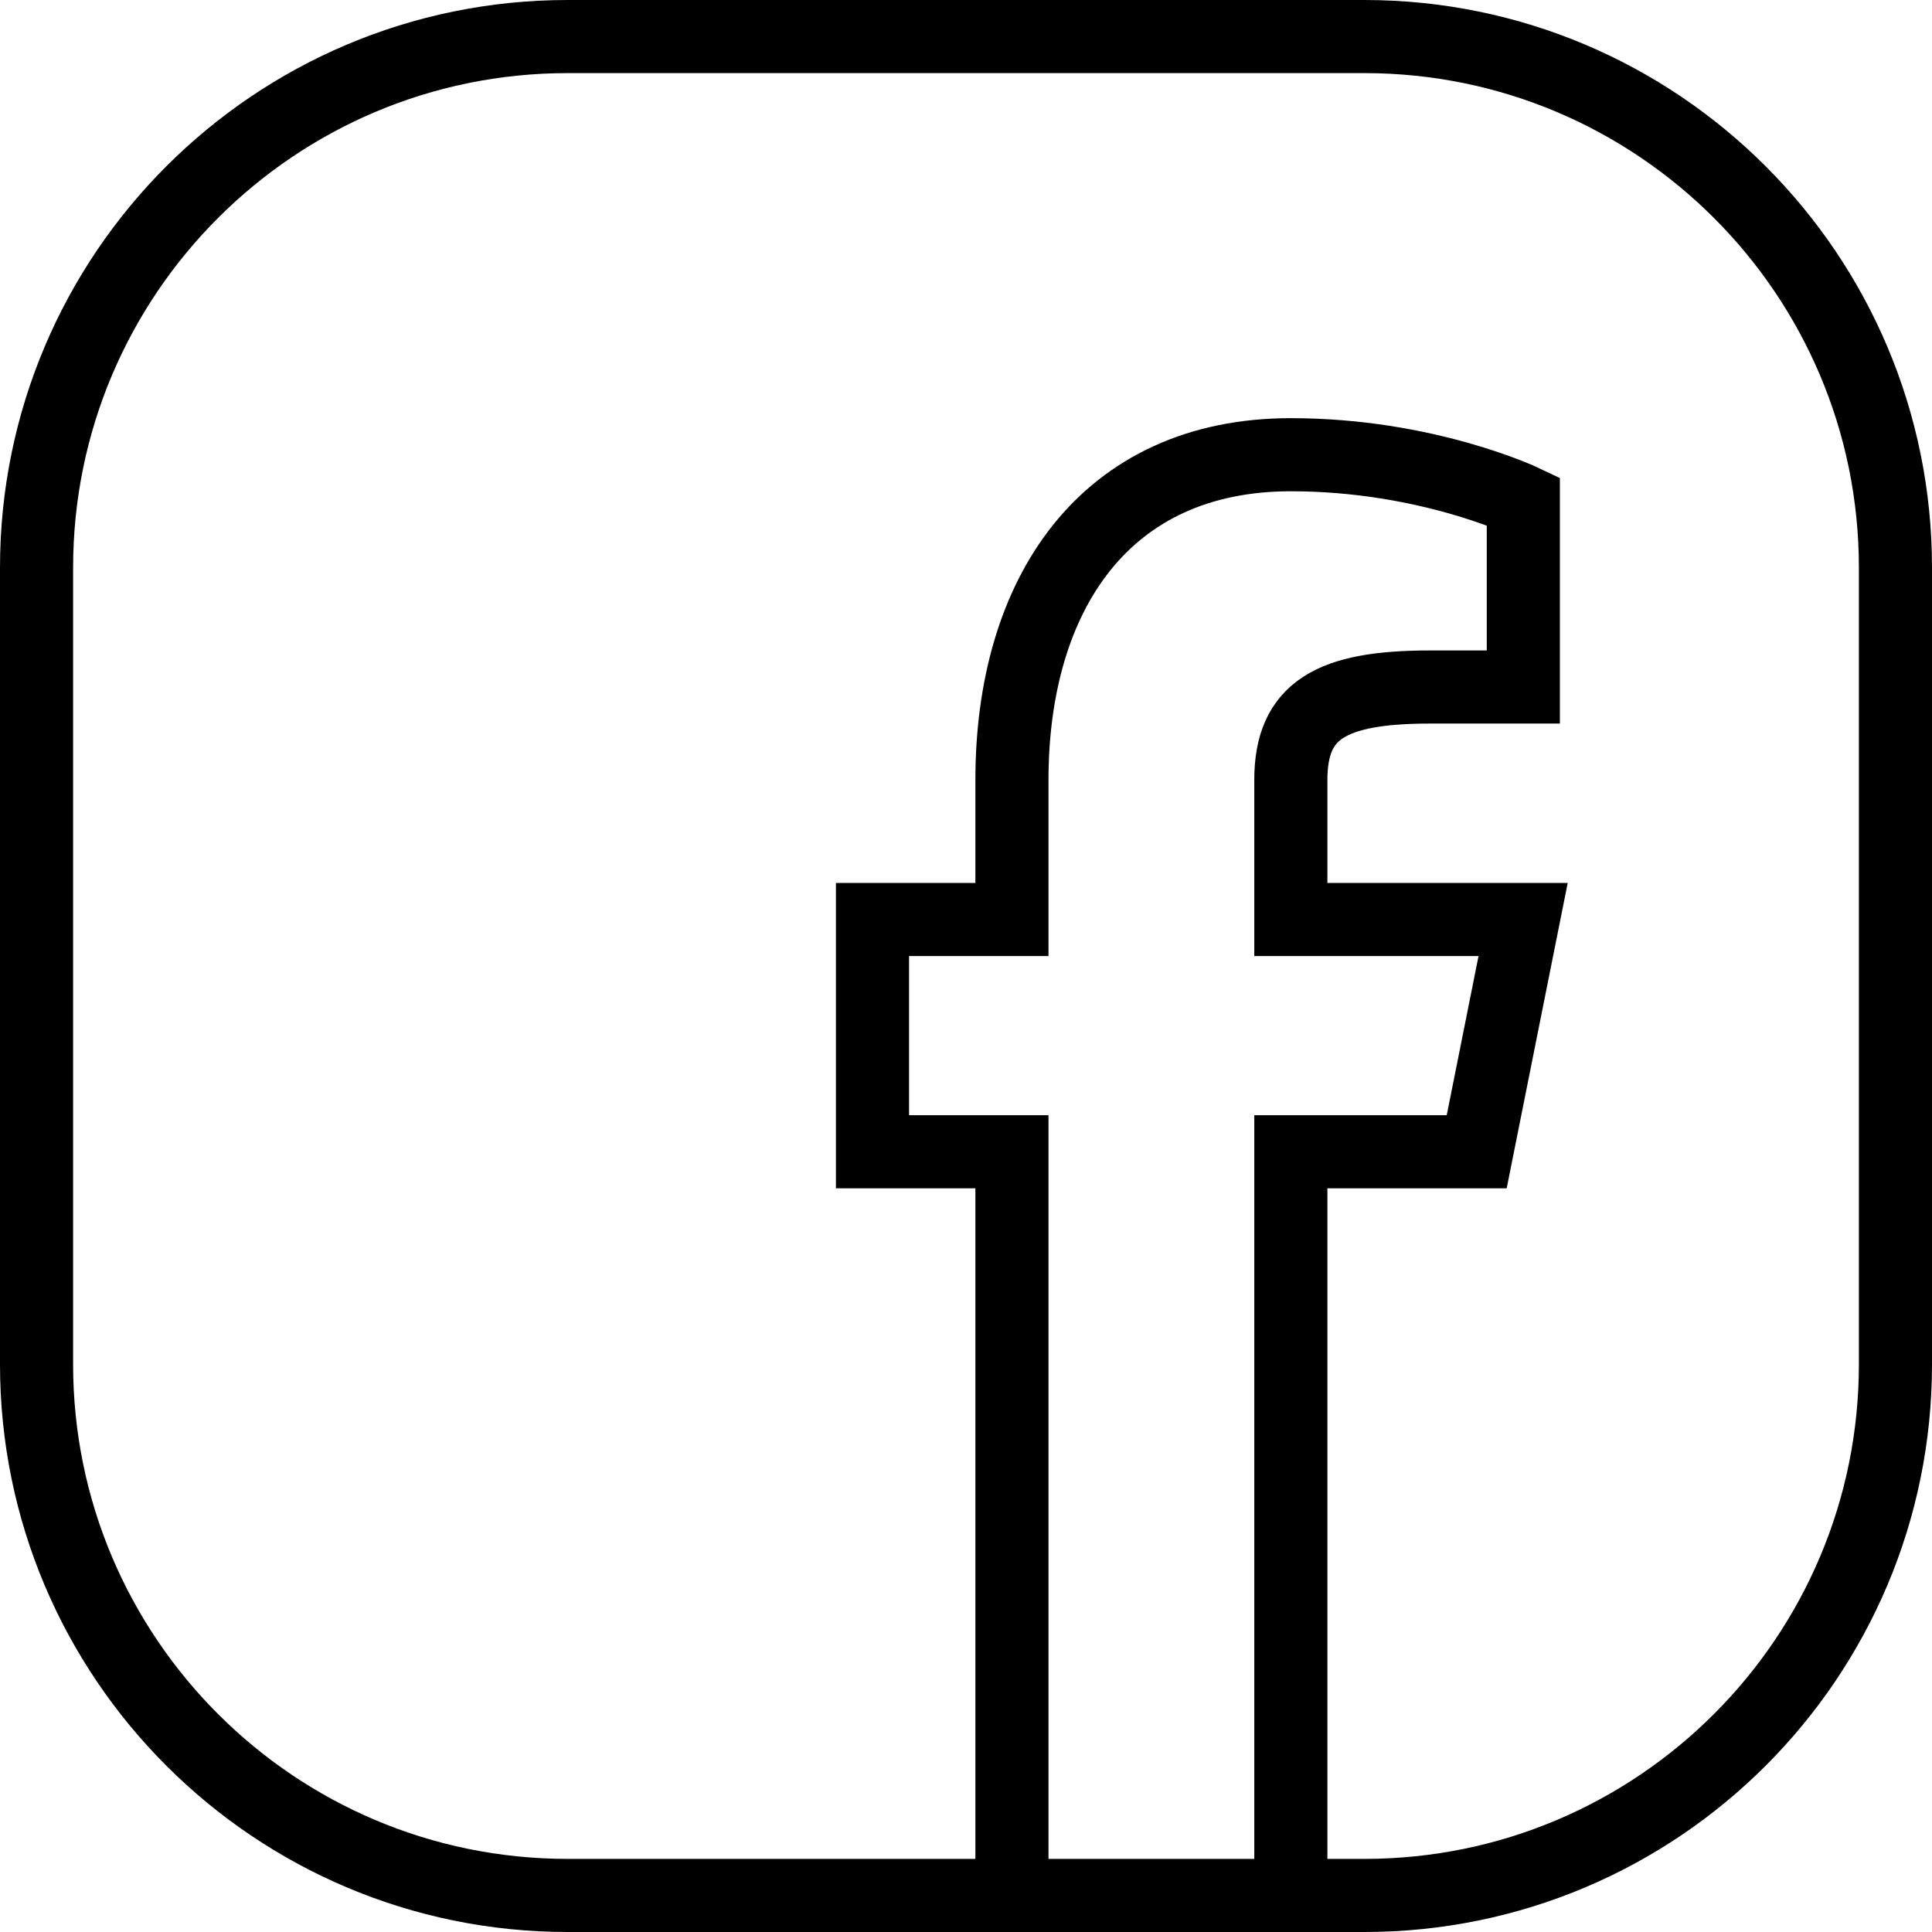
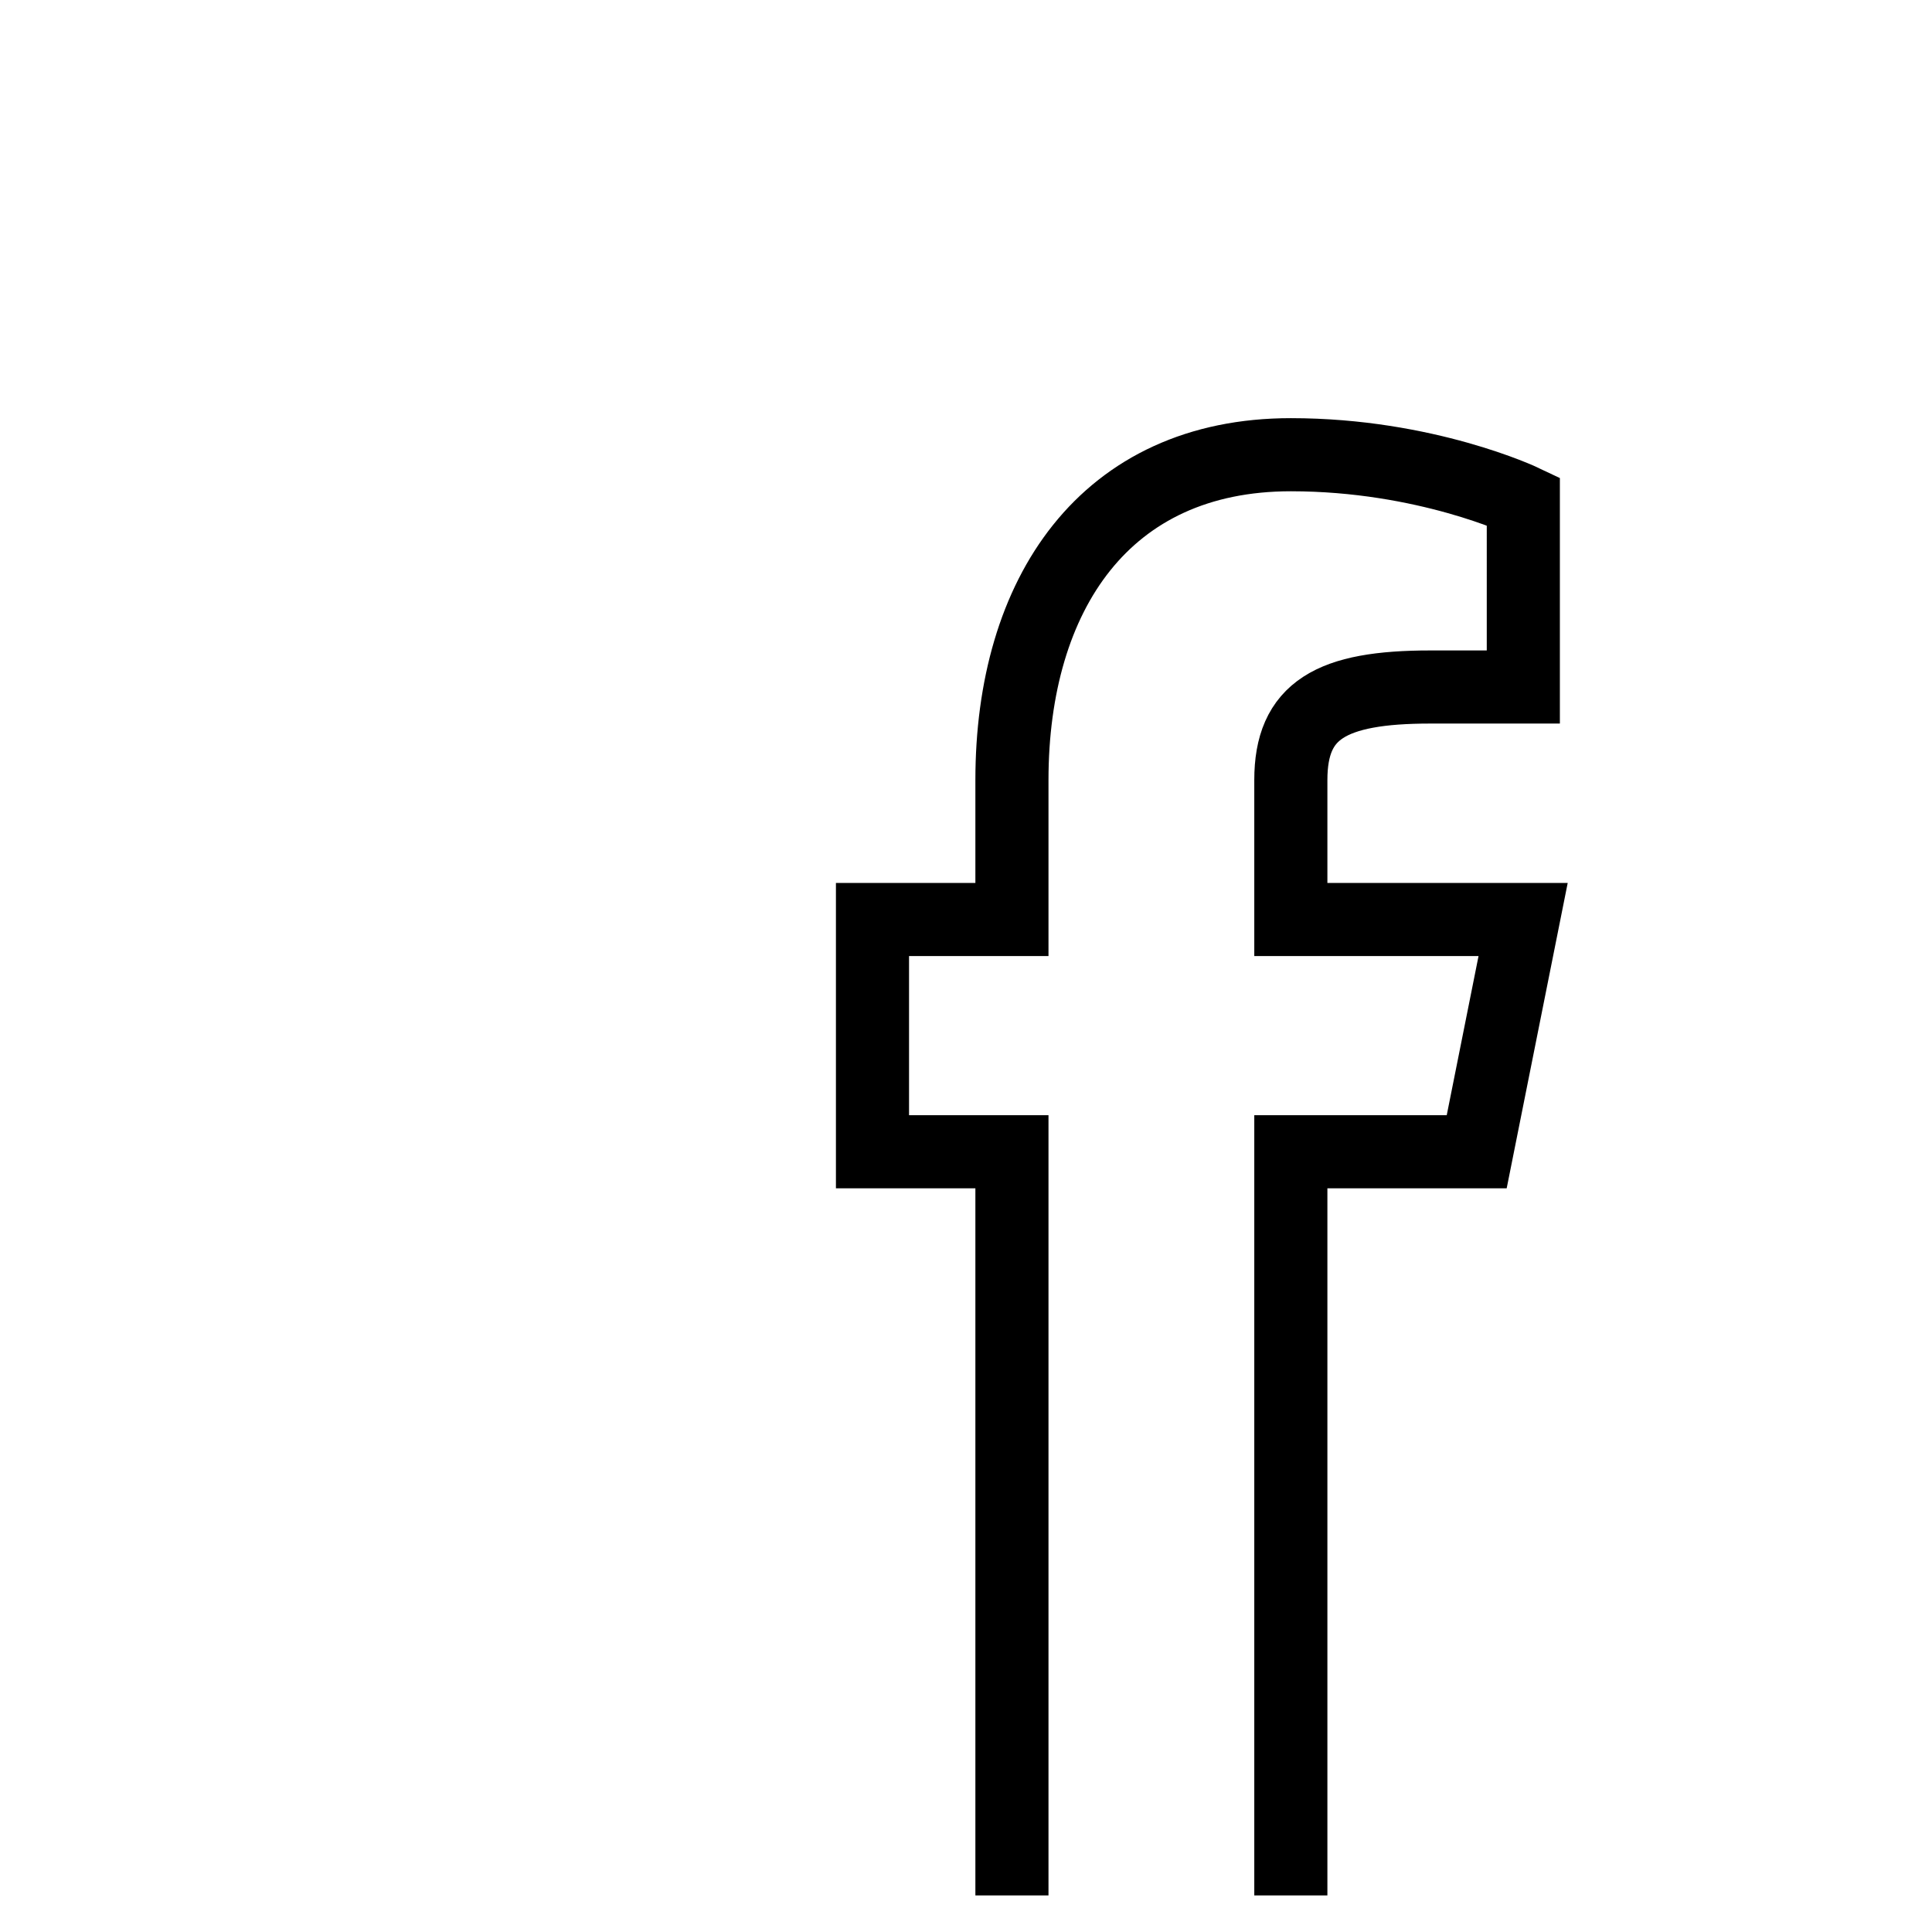
<svg xmlns="http://www.w3.org/2000/svg" xmlns:ns1="http://sodipodi.sourceforge.net/DTD/sodipodi-0.dtd" xmlns:ns2="http://www.inkscape.org/namespaces/inkscape" viewBox="0 0 9.989 9.989" width="9.989" height="9.989" version="1.1" id="svg390" ns1:docname="icon facebook 10px.svg" ns2:version="1.2 (dc2aedaf03, 2022-05-15)">
  <defs id="defs394" />
  <ns1:namedview id="namedview392" pagecolor="#505050" bordercolor="#eeeeee" borderopacity="1" ns2:showpageshadow="0" ns2:pageopacity="0" ns2:pagecheckerboard="0" ns2:deskcolor="#505050" showgrid="false" ns2:zoom="45.254836" ns2:cx="7.6124461" ns2:cy="4.7066793" ns2:window-width="1920" ns2:window-height="1009" ns2:window-x="1912" ns2:window-y="-7" ns2:window-maximized="1" ns2:current-layer="svg390" />
  <path style="fill:none;stroke:#000000;stroke-width:0.378;stroke-linecap:butt;stroke-linejoin:miter;stroke-miterlimit:10;stroke-dasharray:none;paint-order:markers fill stroke" d="M 5.232,9.8 V 5.955 H 4.511 V 4.754 H 5.232 v -0.721 c 0,-0.961 0.481,-1.682 1.442,-1.682 0.698,0 1.202,0.24 1.202,0.24 V 3.552 H 7.395 c -0.515,0 -0.721,0.121 -0.721,0.481 v 0.721 H 7.875 L 7.635,5.955 H 6.674 v 3.845" id="path386" />
-   <path style="fill:none;stroke:#000000;stroke-width:0.378;stroke-linecap:round;stroke-linejoin:round;stroke-miterlimit:10;stroke-dasharray:none;paint-order:markers fill stroke" d="M 2.935,9.8 H 7.054 c 1.516,0 2.746,-1.23 2.746,-2.746 V 2.935 c 0,-1.516 -1.23,-2.746 -2.746,-2.746 H 2.935 c -1.516,0 -2.746,1.23 -2.746,2.746 v 4.119 c 0,1.516 1.23,2.746 2.746,2.746 z" id="path251" />
</svg>